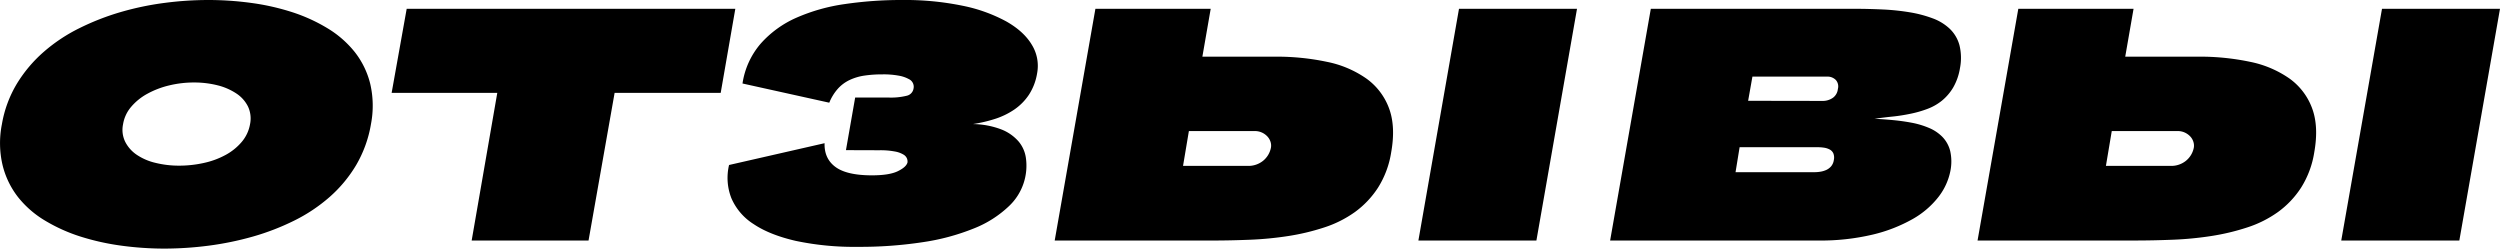
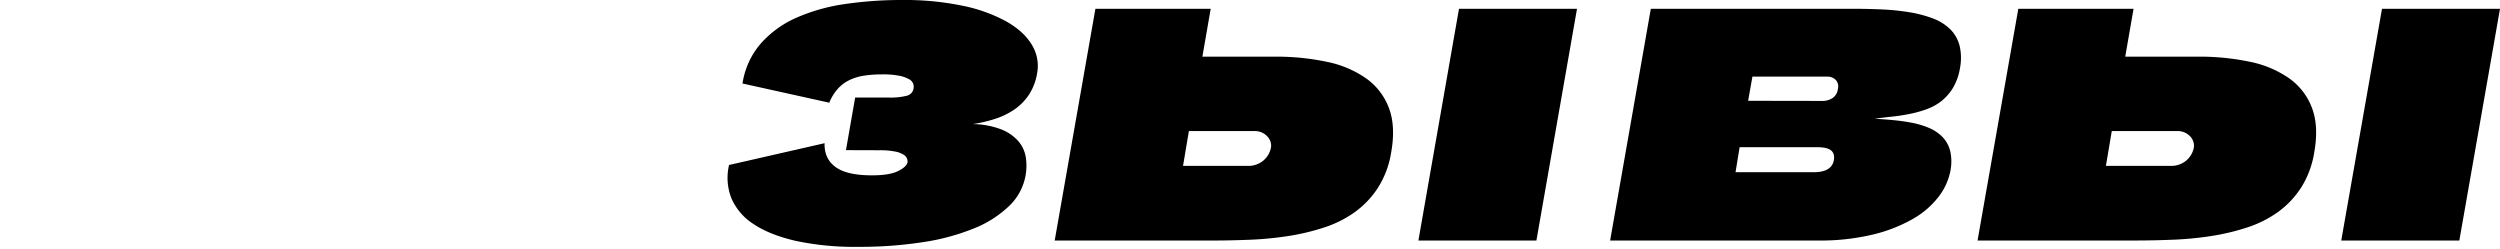
<svg xmlns="http://www.w3.org/2000/svg" viewBox="0 0 1137.77 113.14">
  <g id="Layer_2" data-name="Layer 2">
    <g id="Layer_1-2" data-name="Layer 1">
-       <path d="M74.82,113.14a146.58,146.58,0,0,1-19.54-1.33,110.22,110.22,0,0,1-18.62-4.14A75.87,75.87,0,0,1,20.5,100.4,45.24,45.24,0,0,1,8.17,89.66a38.41,38.41,0,0,1-7-14.52A43.76,43.76,0,0,1,.86,56.57,53,53,0,0,1,7.71,38.05,62.16,62.16,0,0,1,19.94,23.58,75.24,75.24,0,0,1,36.1,12.84,114,114,0,0,1,54.82,5.52a132.49,132.49,0,0,1,20-4.19A154.11,154.11,0,0,1,94.77,0a144.93,144.93,0,0,1,19.54,1.33,107.08,107.08,0,0,1,18.61,4.19,76,76,0,0,1,16.17,7.37,46.58,46.58,0,0,1,12.32,10.74,38.06,38.06,0,0,1,7.06,14.42,44.11,44.11,0,0,1,.36,18.42,54.82,54.82,0,0,1-6.75,18.67A60.49,60.49,0,0,1,150,89.66,74.41,74.41,0,0,1,133.9,100.4a110.05,110.05,0,0,1-18.83,7.27,139,139,0,0,1-20.15,4.14A157.73,157.73,0,0,1,74.82,113.14Zm6.65-37.75a51.35,51.35,0,0,0,11.3-1.23,37,37,0,0,0,9.87-3.63A25.36,25.36,0,0,0,110,64.6a16.92,16.92,0,0,0,3.78-8,12.84,12.84,0,0,0-.92-8.13,15.22,15.22,0,0,0-5.32-5.94A27.41,27.41,0,0,0,99,38.82a43.43,43.43,0,0,0-10.74-1.28A47.6,47.6,0,0,0,77,38.87a39.85,39.85,0,0,0-9.92,3.79,25.82,25.82,0,0,0-7.42,6A16.09,16.09,0,0,0,56,56.57a12.4,12.4,0,0,0,1,8,15.76,15.76,0,0,0,5.32,5.93,25.69,25.69,0,0,0,8.49,3.63A44.34,44.34,0,0,0,81.47,75.39Z" />
-       <path d="M214.66,109.46l11.66-67.21H178.24L185.09,4H334.65L328,42.25H279.72l-11.87,67.21Z" />
      <path d="M385,68.33l4.19-23.93h15.45a29.82,29.82,0,0,0,8-.82,4,4,0,0,0,3.12-3.28A3.84,3.84,0,0,0,413.62,36a14.56,14.56,0,0,0-4.45-1.54,38.21,38.21,0,0,0-7.62-.61,55,55,0,0,0-8.18.56,23.92,23.92,0,0,0-6.7,2,16.91,16.91,0,0,0-5.32,3.94,21.79,21.79,0,0,0-3.94,6.39L337.92,38a35.92,35.92,0,0,1,8.29-18.16A47,47,0,0,1,362.42,8.08a84.11,84.11,0,0,1,22.15-6.24A177,177,0,0,1,410.66,0a129.45,129.45,0,0,1,27.41,2.61A70.9,70.9,0,0,1,458,9.77q8,4.55,11.61,10.64A18.22,18.22,0,0,1,472,33.35a25.27,25.27,0,0,1-3.73,9.77,24.91,24.91,0,0,1-6.6,6.7A34.09,34.09,0,0,1,453,54.06a63.93,63.93,0,0,1-10.29,2.41,37.47,37.47,0,0,1,13.05,2.45,20,20,0,0,1,7.77,5.42,14.79,14.79,0,0,1,3.33,7.32A25.27,25.27,0,0,1,459.2,93.8,49.35,49.35,0,0,1,443.13,104a101.35,101.35,0,0,1-23.32,6.24,189.22,189.22,0,0,1-29.31,2.1,128.57,128.57,0,0,1-28.33-2.71Q350.3,106.9,343,102a26.28,26.28,0,0,1-10.13-11.77,25.31,25.31,0,0,1-1.07-15.14l43.47-9.92c-.14,4.71,1.54,8.32,5,10.85s9,3.78,16.58,3.78q7.88,0,11.76-1.89t4.4-4a3.78,3.78,0,0,0-.21-1.69,3.7,3.7,0,0,0-1.58-1.84,11.4,11.4,0,0,0-3.94-1.43,35,35,0,0,0-7.06-.57Z" />
      <path d="M551,4l-3.79,21.79h33a110.21,110.21,0,0,1,23.68,2.35,47.58,47.58,0,0,1,17.9,7.57,28.92,28.92,0,0,1,10.34,13.5q3.12,8.29,1,20.16a42.28,42.28,0,0,1-6,16.06,41.64,41.64,0,0,1-10.53,11.1,51.11,51.11,0,0,1-14,7,102.47,102.47,0,0,1-16.31,3.89,153.27,153.27,0,0,1-17.49,1.69q-9,.36-17.55.36H480L498.53,4Zm-9.93,55.65-2.66,15.85H568a10.61,10.61,0,0,0,6.75-2.25,10.18,10.18,0,0,0,3.68-6.13,5.51,5.51,0,0,0-.2-2.56,6.44,6.44,0,0,0-1.39-2.41,7.89,7.89,0,0,0-2.45-1.79,7.66,7.66,0,0,0-3.32-.71Zm104.45,49.82L664,4h53.71L699.23,109.46Z" />
      <path d="M732.78,109.46,751.3,4h92.07q6.84,0,13.4.31a102.23,102.23,0,0,1,12.32,1.28,55.1,55.1,0,0,1,10.49,2.76,22.69,22.69,0,0,1,7.82,4.8,16.22,16.22,0,0,1,4.35,7.37A24.2,24.2,0,0,1,892,31a25.82,25.82,0,0,1-3.07,8.79,22.57,22.57,0,0,1-5.12,6,23.7,23.7,0,0,1-6.65,3.78,50.23,50.23,0,0,1-7.67,2.2c-2.66.55-5.39,1-8.18,1.28s-5.53.63-8.19,1c2.73.14,5.56.34,8.49.62s5.8.68,8.6,1.22a38.28,38.28,0,0,1,7.77,2.36A18.59,18.59,0,0,1,884,62.3a14.21,14.21,0,0,1,3.53,6.34,21.8,21.8,0,0,1,.1,9.21,28.18,28.18,0,0,1-5.37,11.71,39.42,39.42,0,0,1-11.71,10.08,69.45,69.45,0,0,1-18.21,7.11,102.52,102.52,0,0,1-24.86,2.71ZM826,78.36a16.24,16.24,0,0,0,2.4-.21,10.36,10.36,0,0,0,2.66-.76,6.66,6.66,0,0,0,2.25-1.64,5.66,5.66,0,0,0,1.28-2.92,5.18,5.18,0,0,0-.21-3,3.76,3.76,0,0,0-1.58-1.74,7.86,7.86,0,0,0-2.61-.87A19.28,19.28,0,0,0,827,67H791.71l-1.85,11.36Zm3.27-32.43a8.09,8.09,0,0,0,4.91-1.43,5.61,5.61,0,0,0,2.25-4,4.41,4.41,0,0,0-.92-4.09,5.31,5.31,0,0,0-4.09-1.54H797.54l-1.95,11Z" />
      <path d="M971,4l-3.79,21.79h33A110.28,110.28,0,0,1,1024,28.13a47.72,47.72,0,0,1,17.9,7.57,28.9,28.9,0,0,1,10.33,13.5q3.12,8.29,1,20.16a42.27,42.27,0,0,1-6,16.06,41.52,41.52,0,0,1-10.54,11.1,51,51,0,0,1-14,7,102.33,102.33,0,0,1-16.32,3.89,152.83,152.83,0,0,1-17.49,1.69q-9,.36-17.54.36H900L918.55,4Zm-9.92,55.65-2.66,15.85H988a10.61,10.61,0,0,0,6.75-2.25,10.2,10.2,0,0,0,3.69-6.13,5.66,5.66,0,0,0-.21-2.56,6.28,6.28,0,0,0-1.38-2.41,8.06,8.06,0,0,0-2.46-1.79,7.59,7.59,0,0,0-3.32-.71Zm104.44,49.82L1084.07,4h53.7l-18.51,105.47Z" />
    </g>
  </g>
</svg>